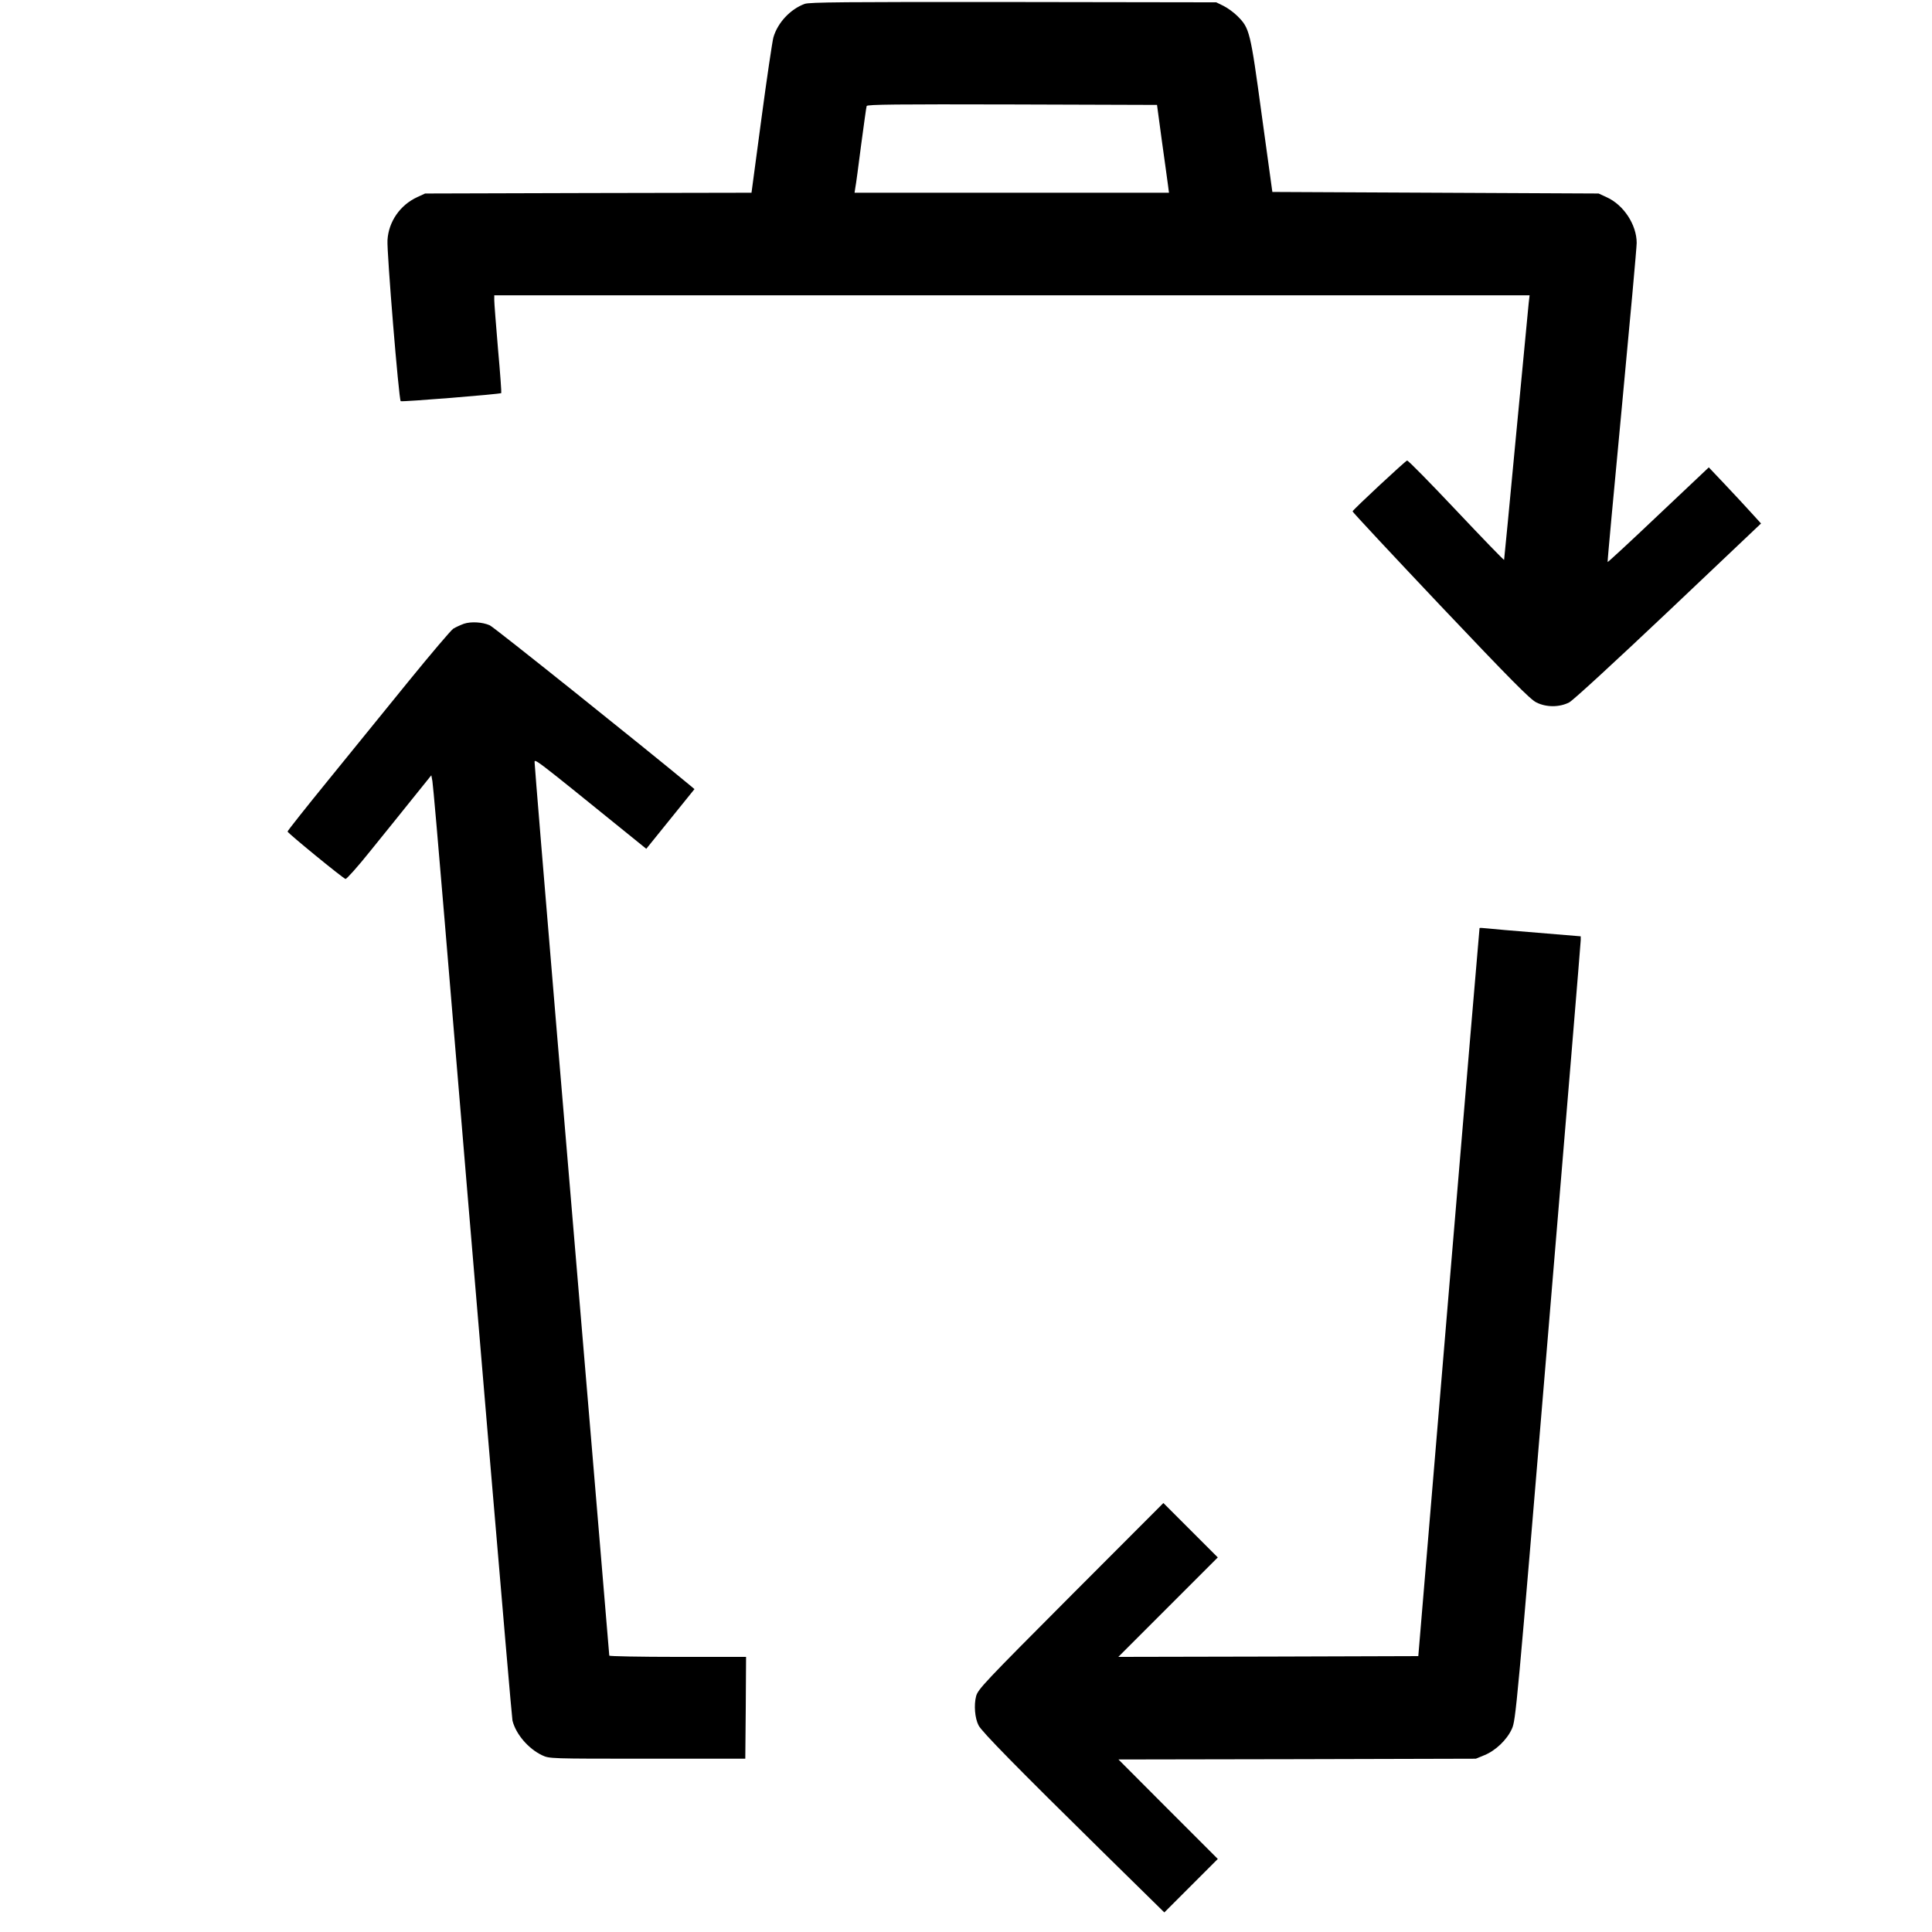
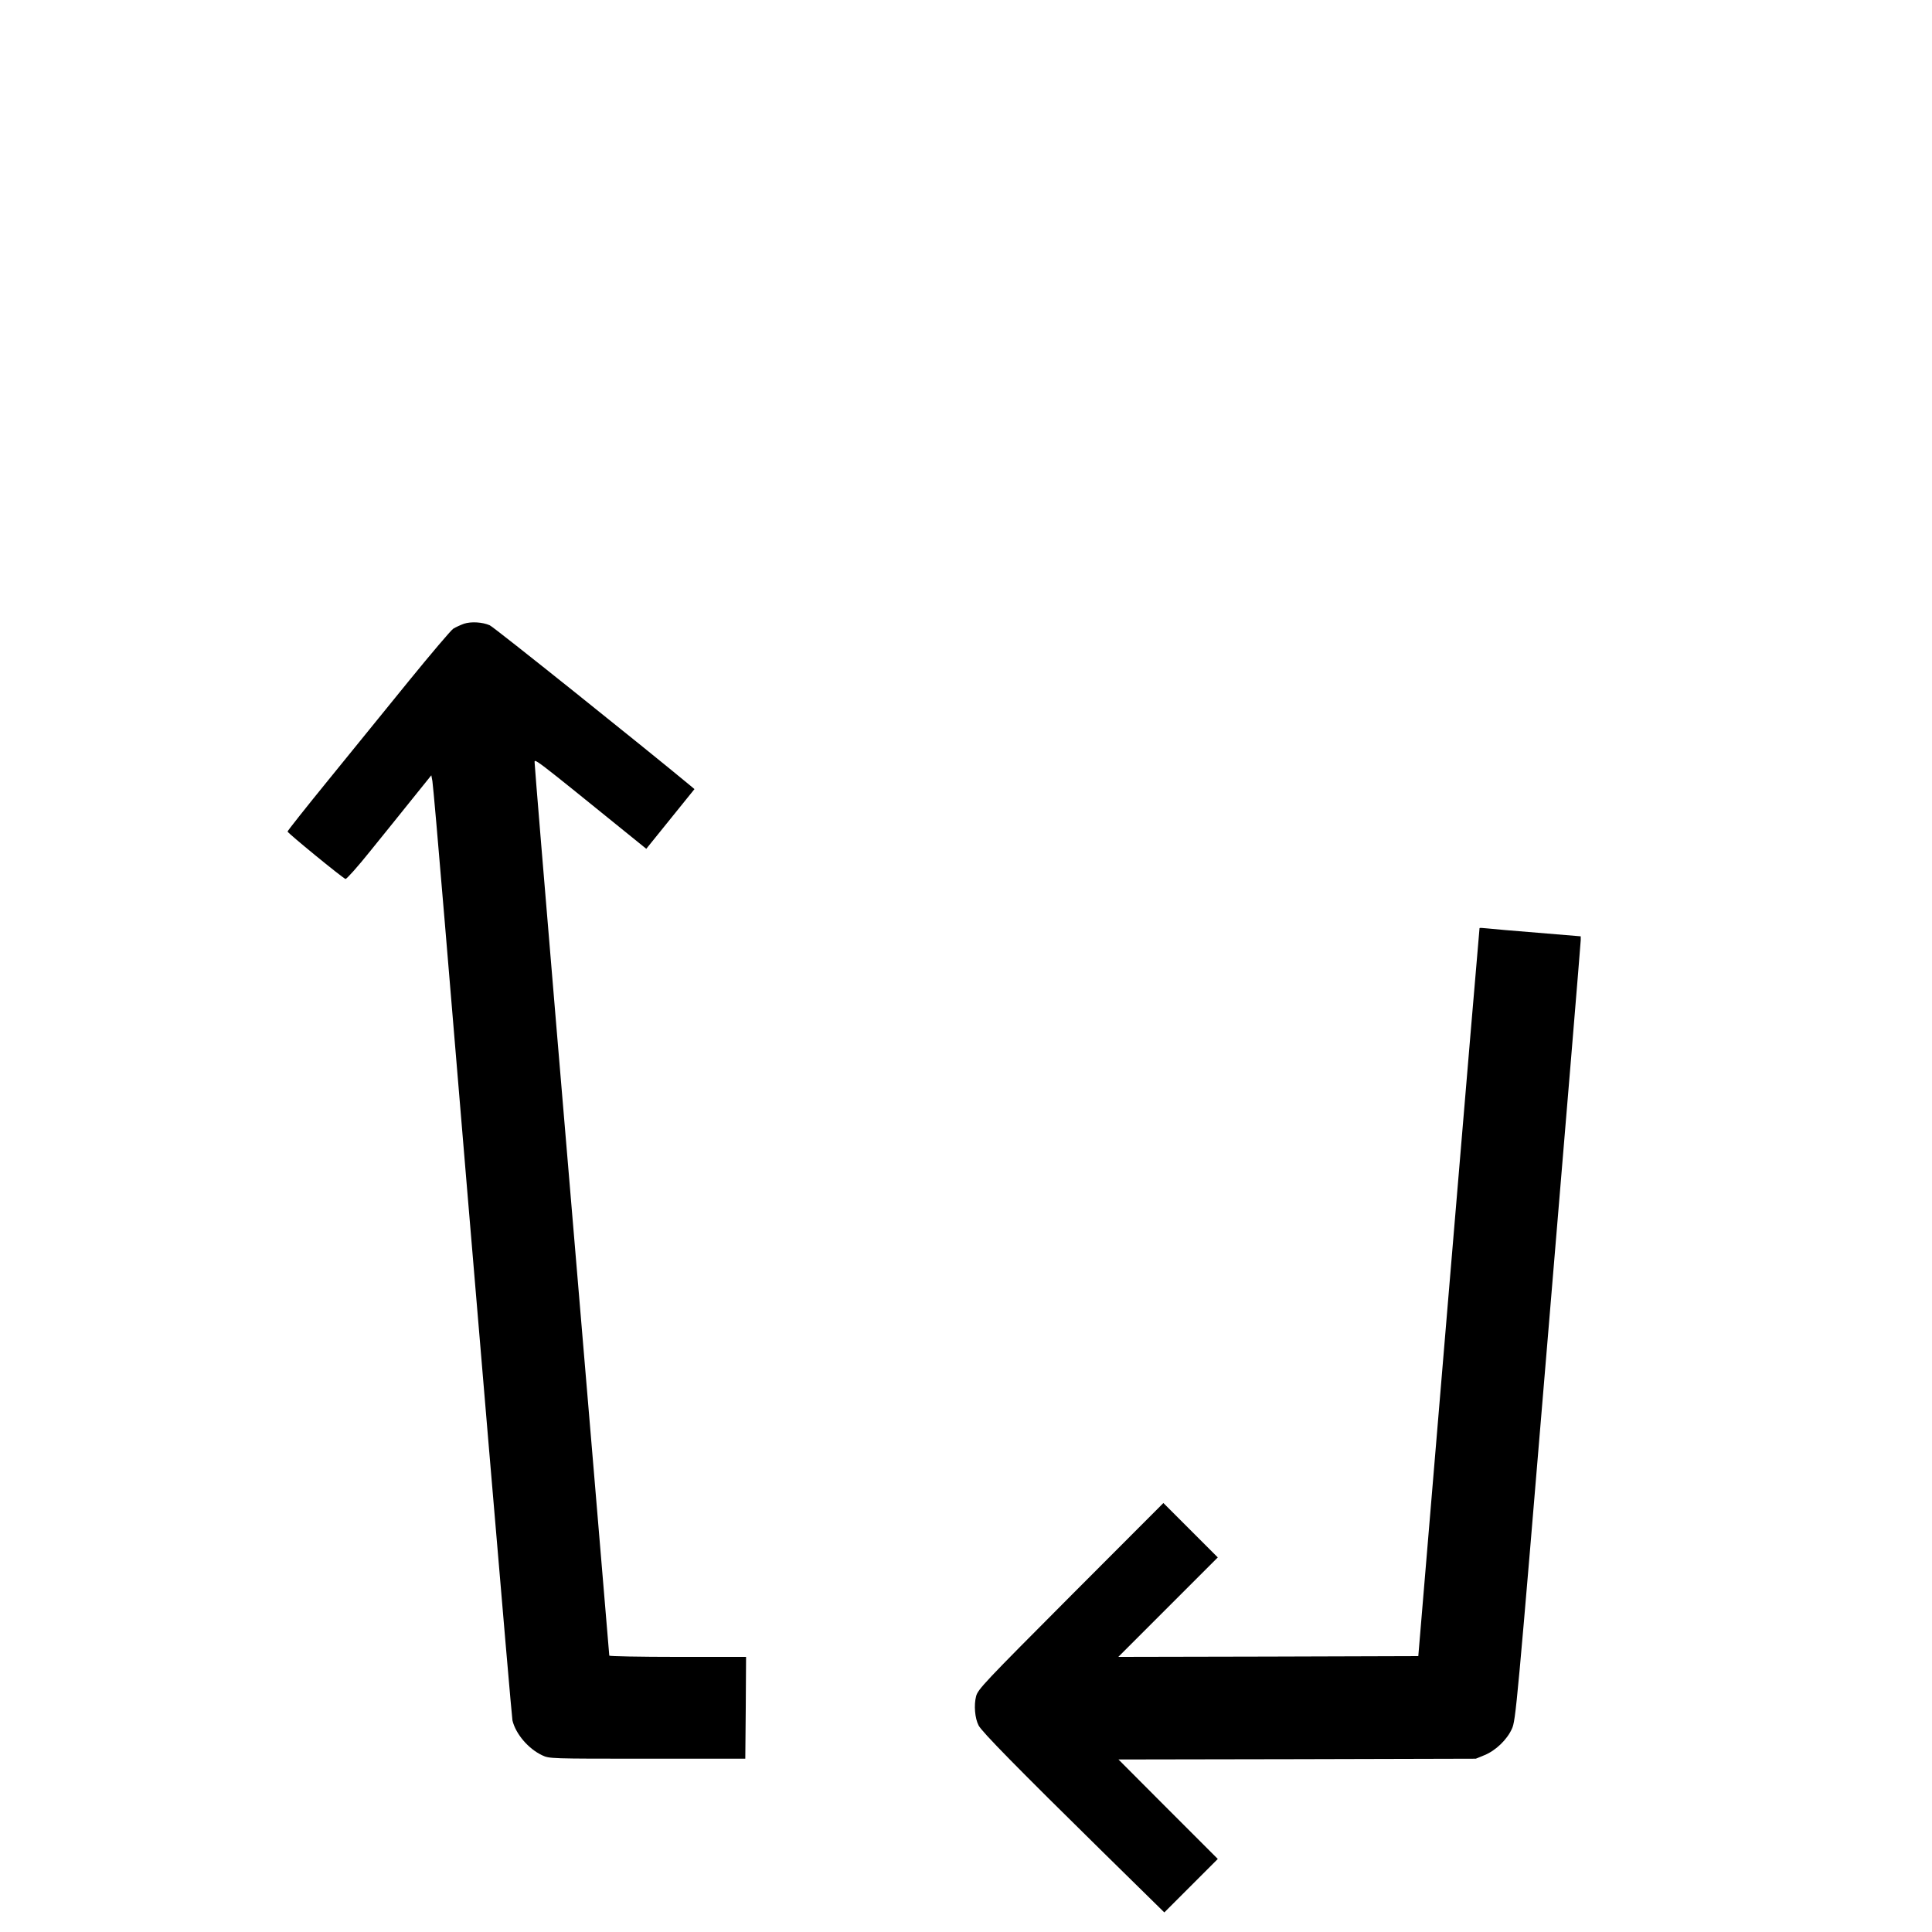
<svg xmlns="http://www.w3.org/2000/svg" version="1.0" width="1243pt" height="1243pt" viewBox="0 0 1243 1243" preserveAspectRatio="xMidYMid meet">
  <g transform="translate(0,1243) scale(0.1,-0.1)" fill="#000000" stroke="none">
-     <path d="M5177 12405 c-92 -34 -173 -120 -201 -215 -7 -25 -42 -260 -77 -522 l-64 -478 -1050 -2 -1050 -3 -50 -23 c-111 -51 -185 -158 -192 -277 -5 -76 73 -1026 85 -1036 7 -6 640 45 647 52 2 2 -7 130 -21 284 -13 154 -24 295 -24 313 l0 32 3331 0 3330 0 -6 -52 c-3 -29 -39 -411 -81 -848 -41 -437 -76 -798 -77 -802 -1 -4 -139 139 -307 317 -168 178 -310 323 -317 322 -11 -2 -345 -313 -351 -327 -1 -4 253 -276 565 -606 453 -478 578 -604 617 -623 65 -33 150 -32 212 0 26 14 290 257 639 587 l595 564 -60 66 c-33 37 -109 118 -168 181 l-108 114 -324 -306 c-178 -169 -325 -305 -327 -303 -2 1 40 452 92 1002 52 549 95 1022 95 1051 0 117 -84 245 -193 294 l-52 24 -1050 5 -1049 5 -68 493 c-74 544 -78 560 -157 639 -23 23 -63 52 -89 65 l-47 23 -1305 2 c-1094 1 -1311 -1 -1343 -12z m2298 -880 c18 -126 35 -254 39 -282 l7 -53 -1012 0 -1011 0 5 33 c4 17 20 140 37 272 18 132 33 246 36 253 3 10 195 12 936 10 l932 -3 31 -230z" />
    <path d="M2985 8417 c-22 -8 -53 -22 -69 -32 -15 -10 -143 -161 -284 -334 -141 -174 -375 -462 -519 -639 -145 -178 -263 -327 -263 -332 0 -9 354 -299 373 -305 6 -2 80 80 162 183 83 102 204 253 270 335 l120 149 7 -38 c4 -22 39 -421 78 -889 187 -2245 431 -5130 437 -5154 21 -87 102 -182 191 -224 47 -22 49 -22 677 -22 l630 0 3 328 2 327 -440 0 c-242 0 -440 4 -440 8 0 4 -45 541 -100 1193 -55 651 -163 1934 -240 2850 -77 916 -140 1680 -140 1697 0 34 -47 70 676 -515 l42 -34 155 192 155 192 -26 22 c-293 243 -1266 1022 -1291 1032 -48 21 -120 25 -166 10z" />
    <path d="M9519 6459 c-1 -2 -90 -1057 -198 -2344 l-196 -2340 -965 -3 -965 -2 320 320 320 320 -175 175 -175 175 -596 -597 c-555 -557 -597 -601 -609 -646 -15 -57 -8 -142 16 -188 20 -40 255 -279 797 -812 l398 -391 172 172 172 172 -320 320 -319 320 1149 2 1150 3 56 23 c71 29 144 98 176 169 25 54 31 116 234 2552 115 1373 209 2508 209 2522 l0 25 -277 23 c-153 12 -299 25 -325 28 -27 3 -49 4 -49 2z" />
  </g>
</svg>